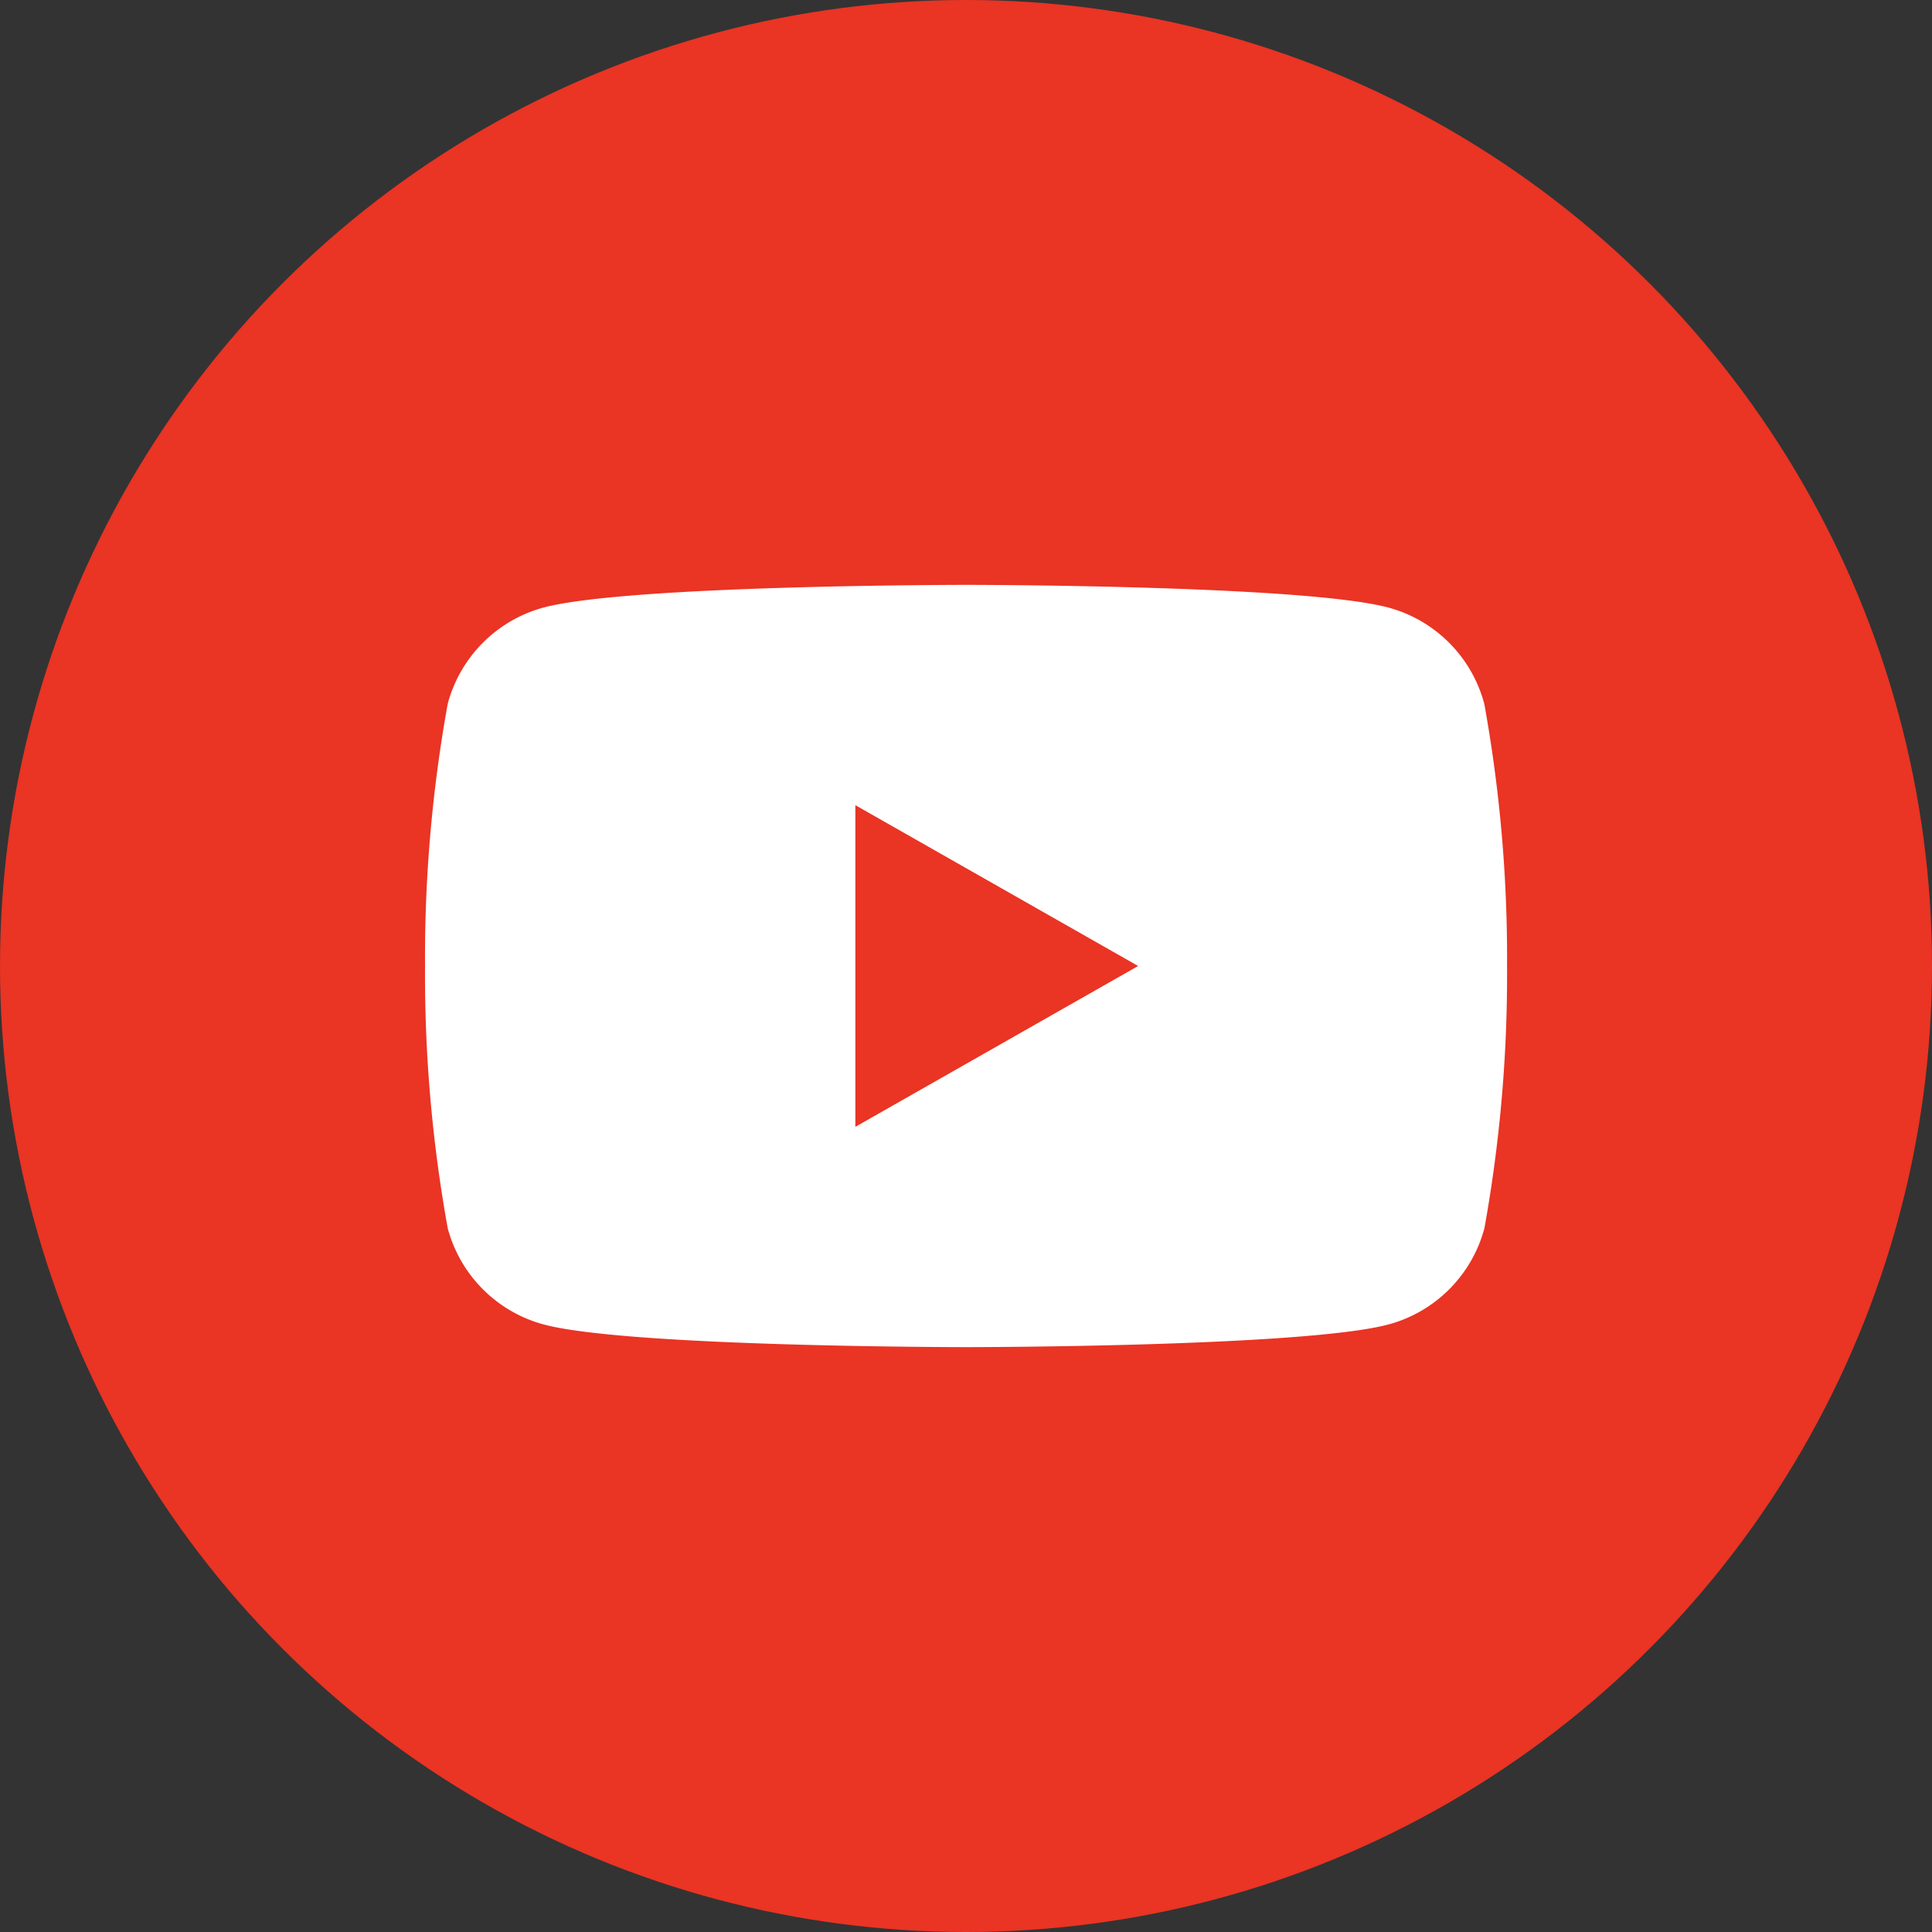
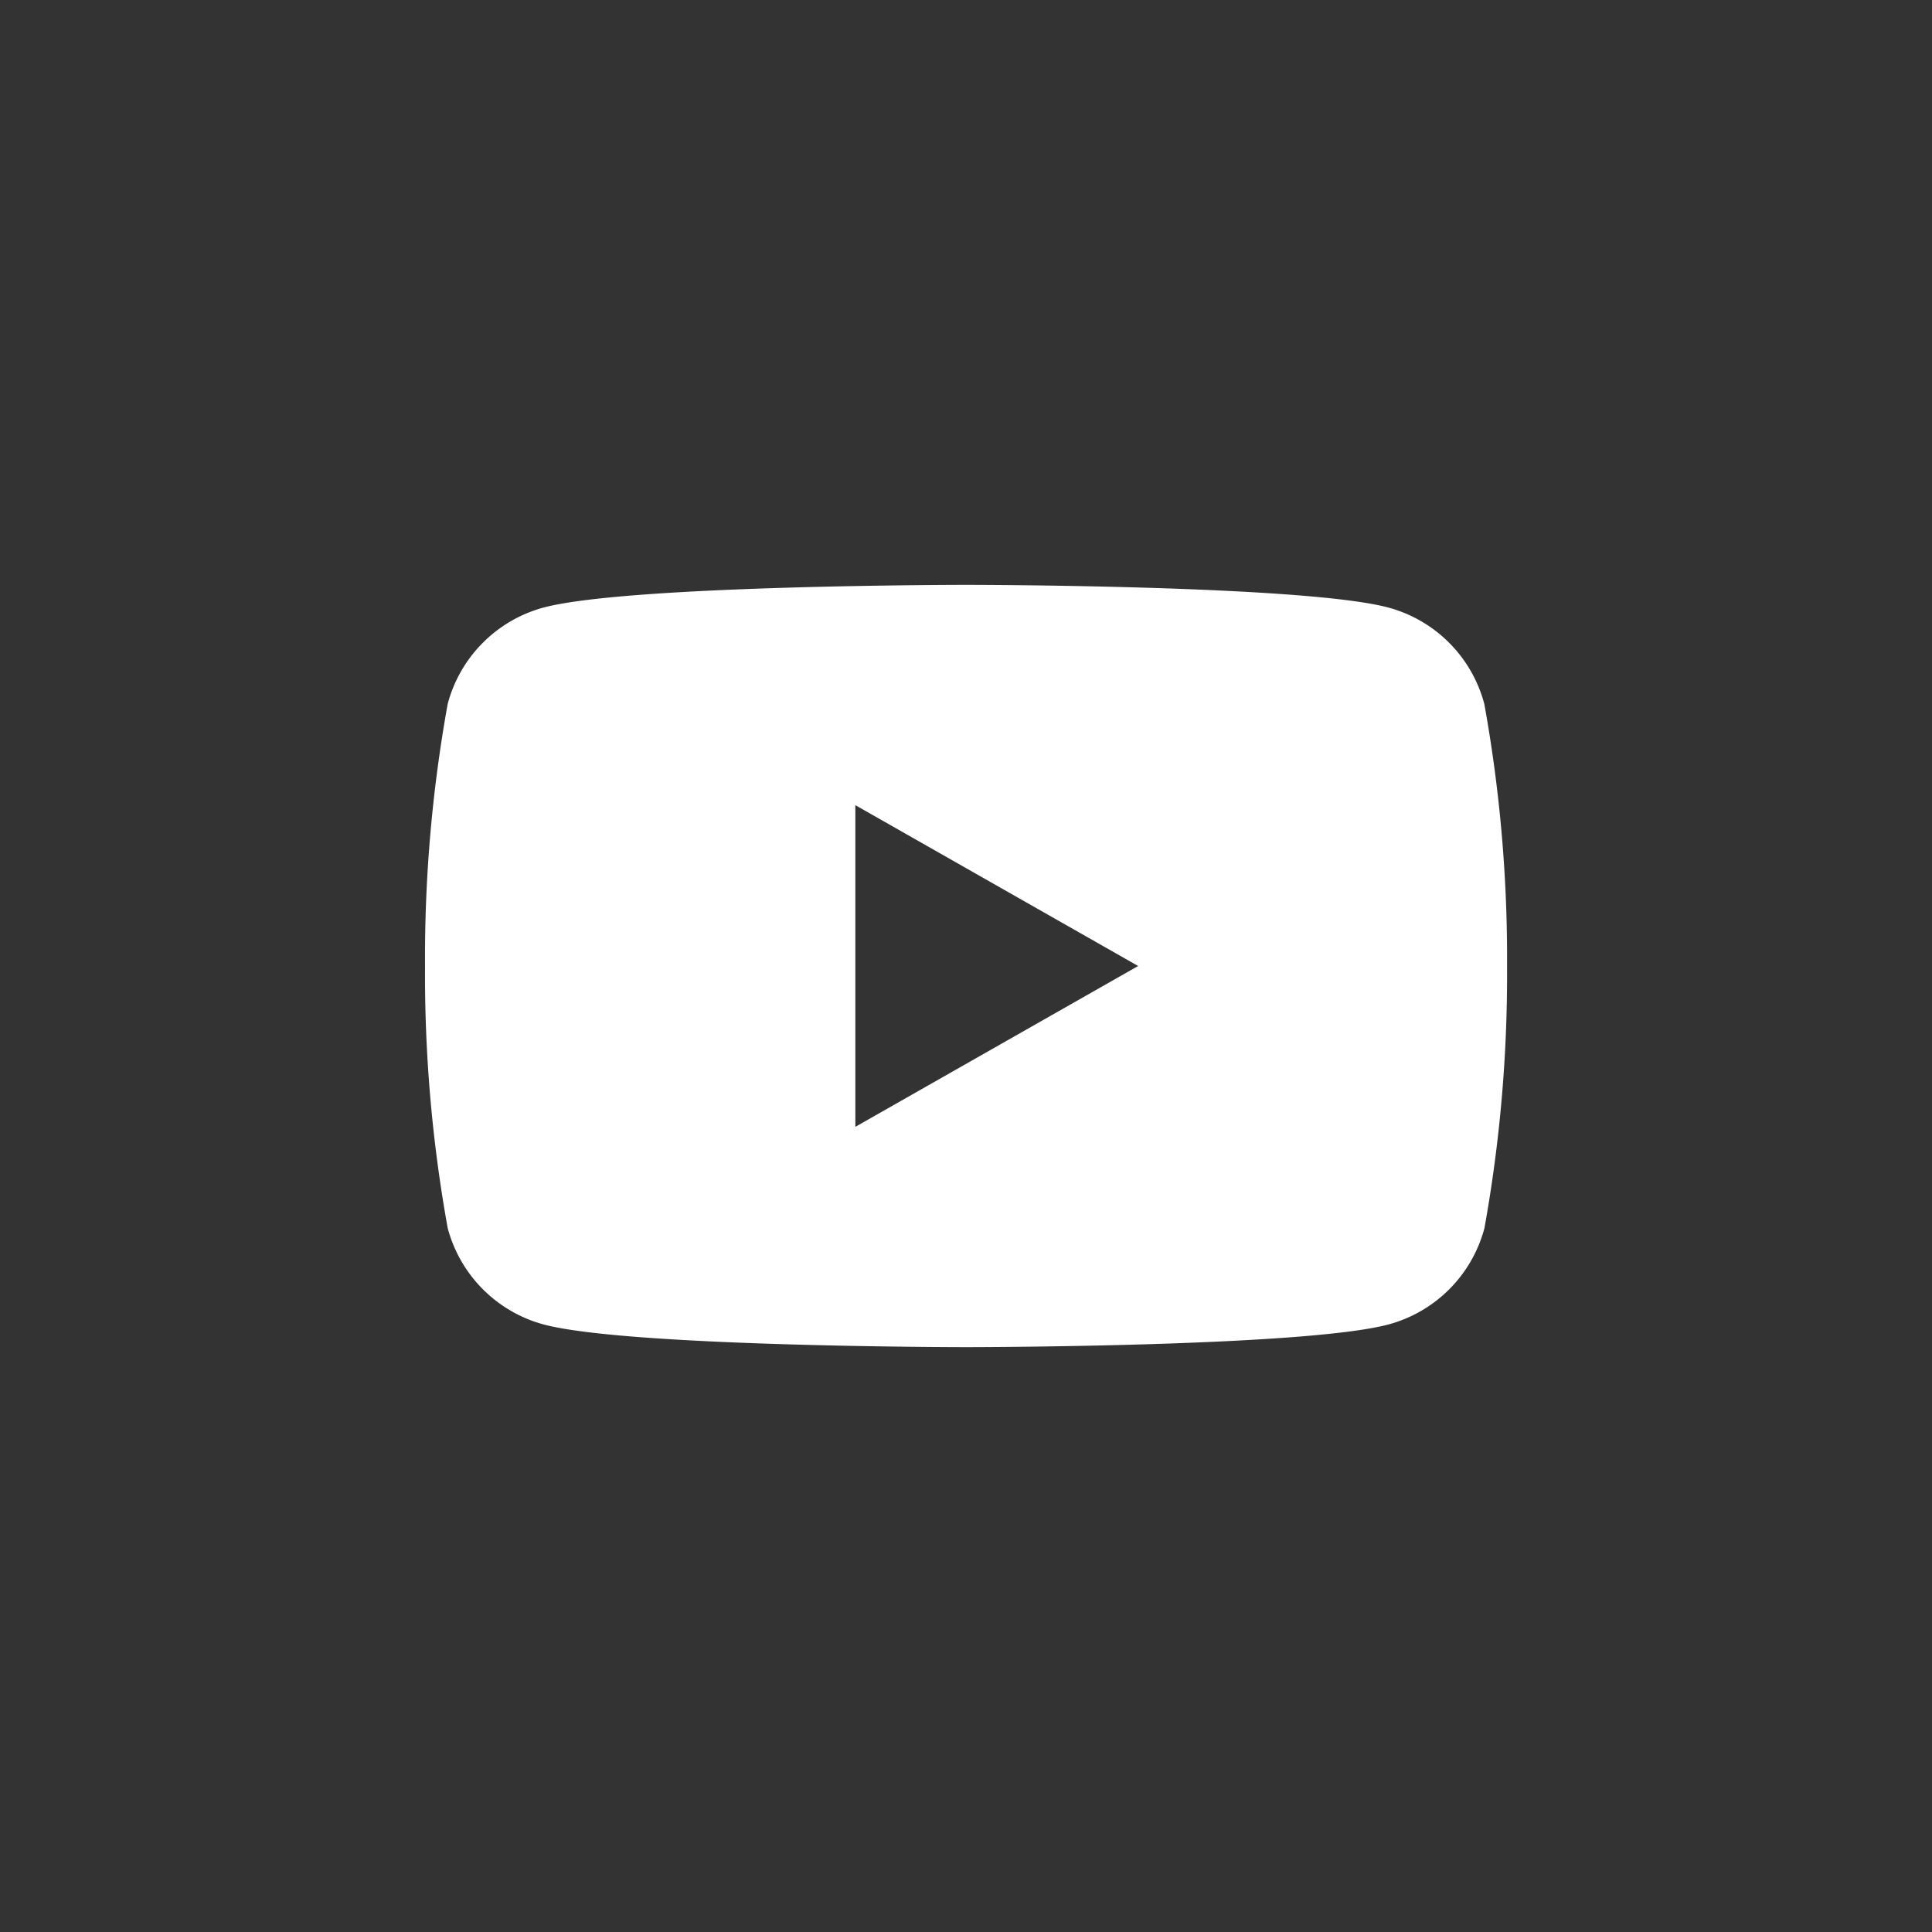
<svg xmlns="http://www.w3.org/2000/svg" viewBox="0 0 40 40">
  <rect x="0" y="0" width="40" height="40" fill="#333333" stroke="none" />
  <g data-name="グループ 403" transform="translate(-75 -326)">
-     <circle data-name="楕円形 5" cx="20" cy="20" r="20" transform="translate(75 326)" fill="#ea3424" />
    <path d="M105.731 340.574a2.815 2.815 0 0 0-1.981-1.994c-1.75-.471-8.75-.471-8.75-.471s-7 0-8.752.471a2.816 2.816 0 0 0-1.979 1.994A29.5 29.5 0 0 0 83.8 346a29.5 29.5 0 0 0 .469 5.426 2.815 2.815 0 0 0 1.981 1.994c1.746.471 8.751.471 8.751.471s7 0 8.752-.471a2.814 2.814 0 0 0 1.981-1.994 29.554 29.554 0 0 0 .468-5.426 29.5 29.5 0 0 0-.471-5.426Zm-13.022 8.756v-6.66l5.855 3.33Z" fill="#fff" />
  </g>
</svg>